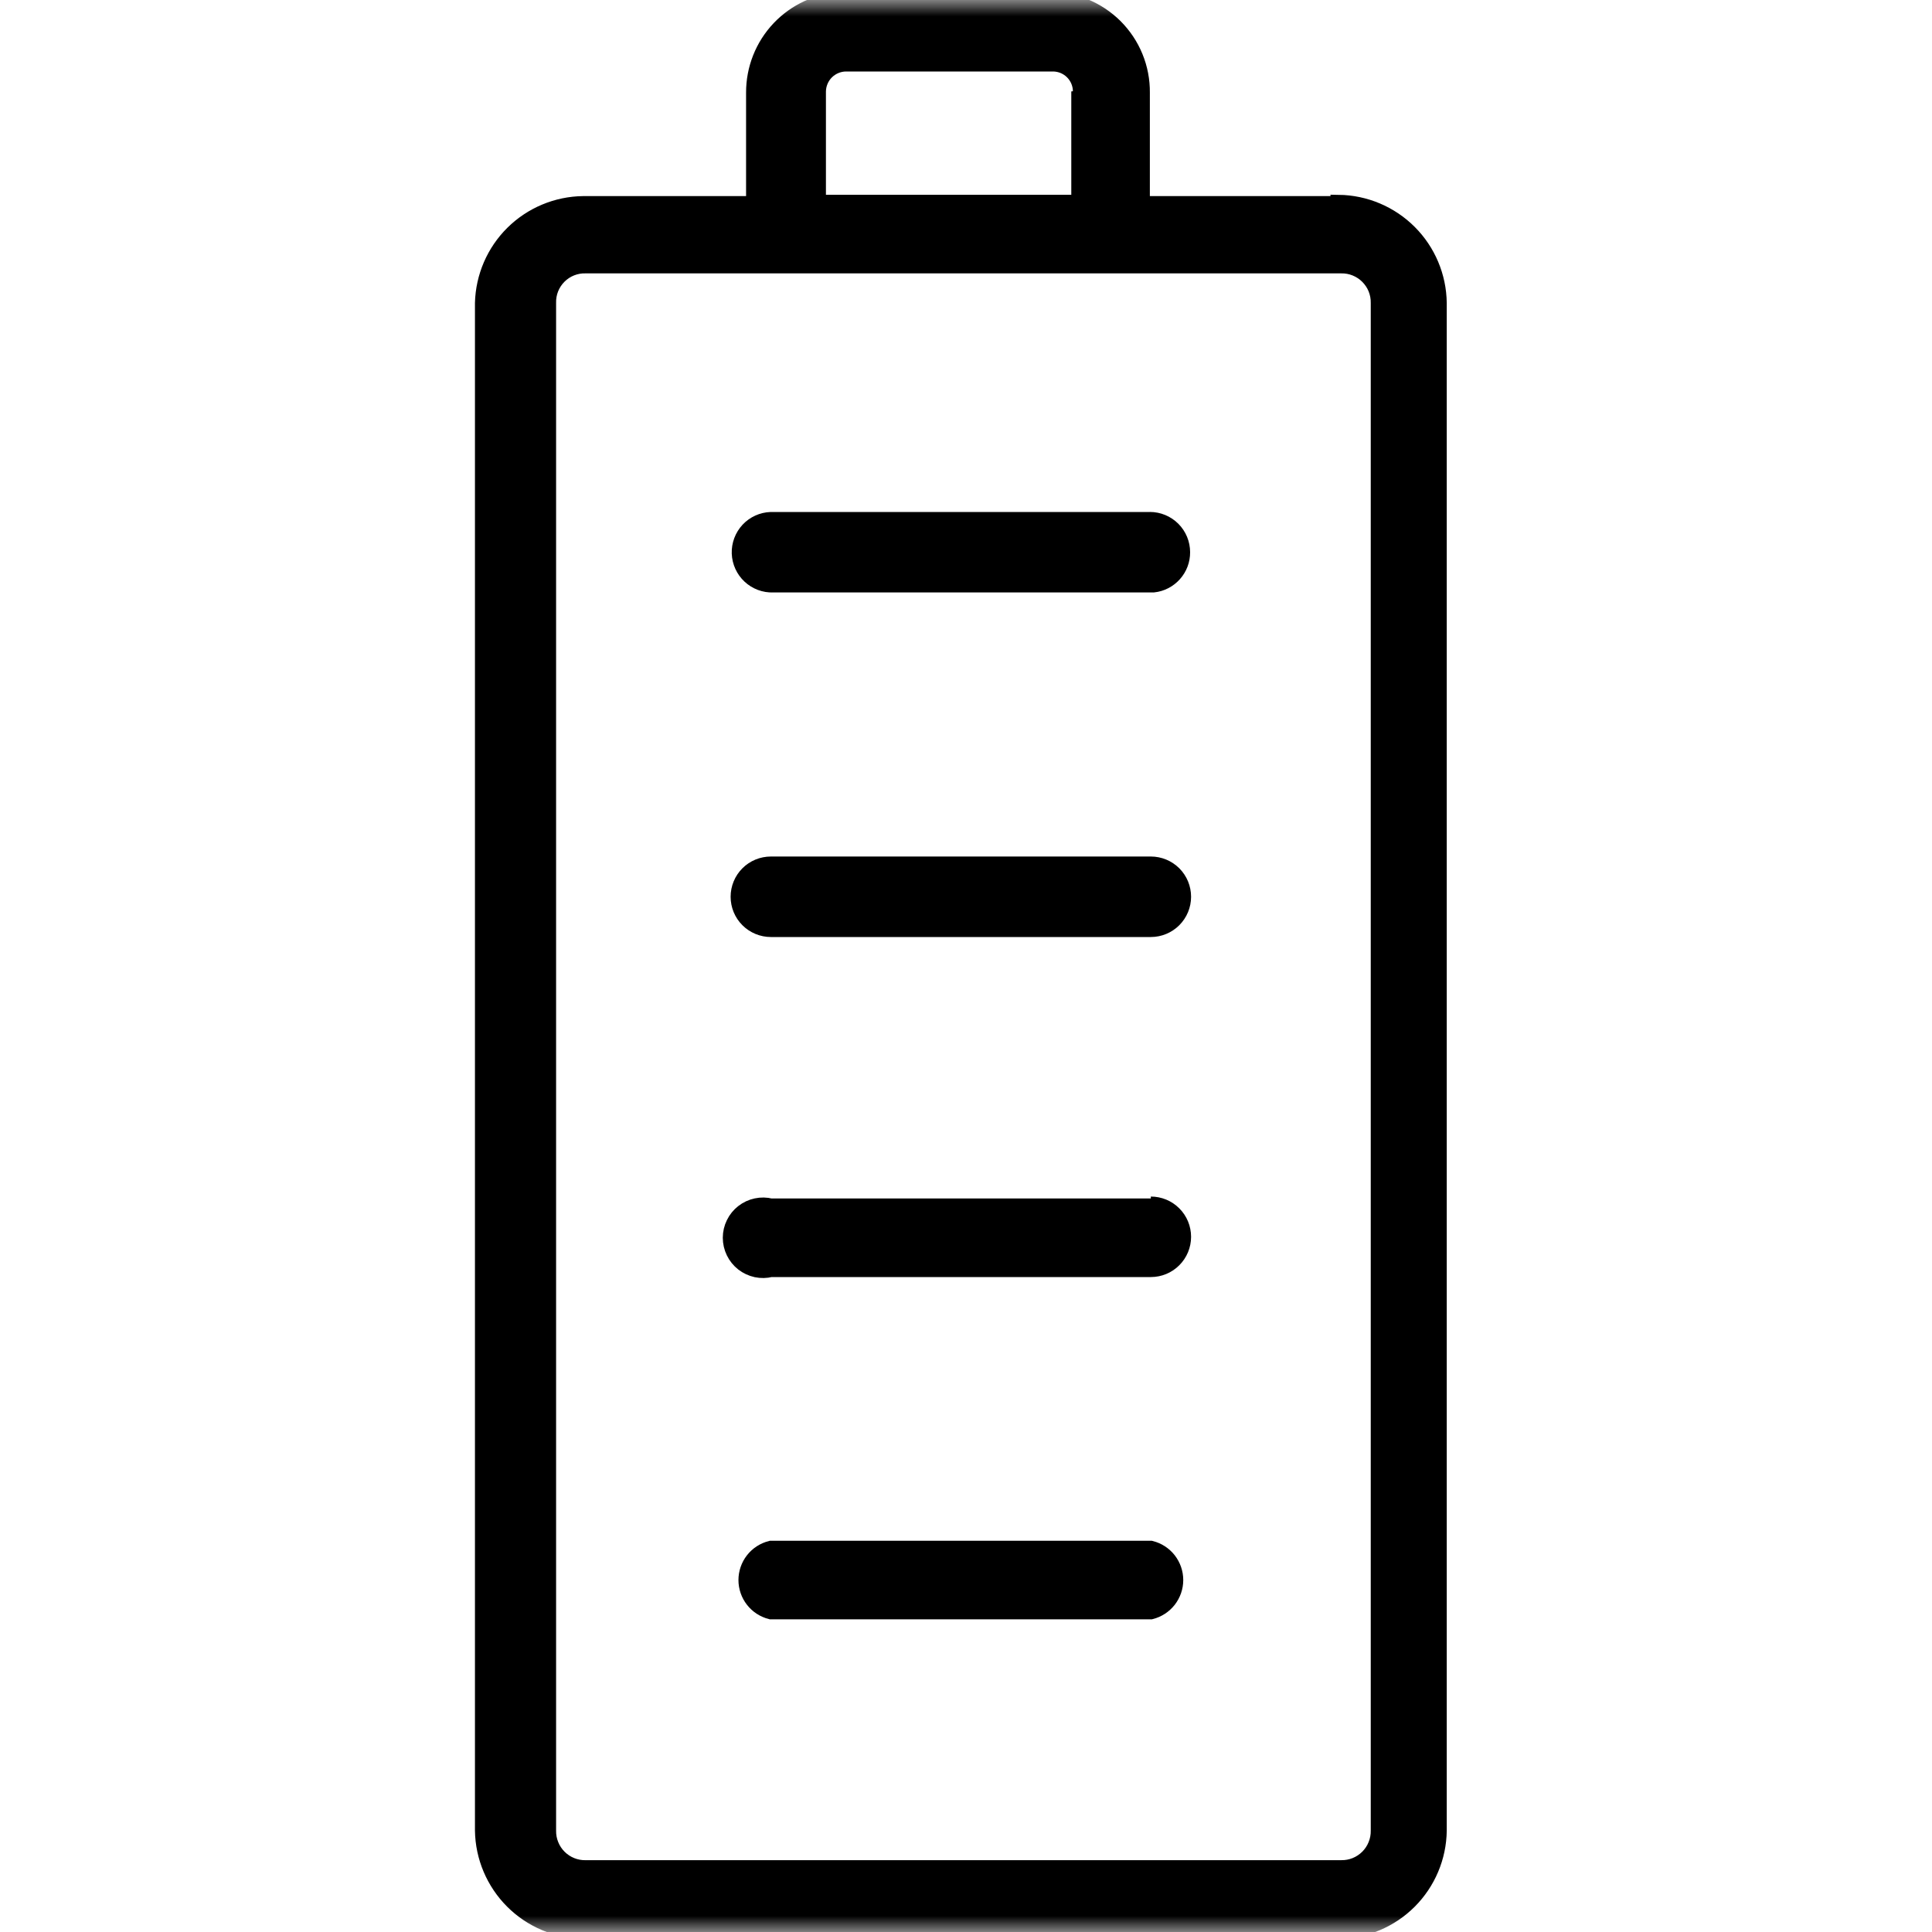
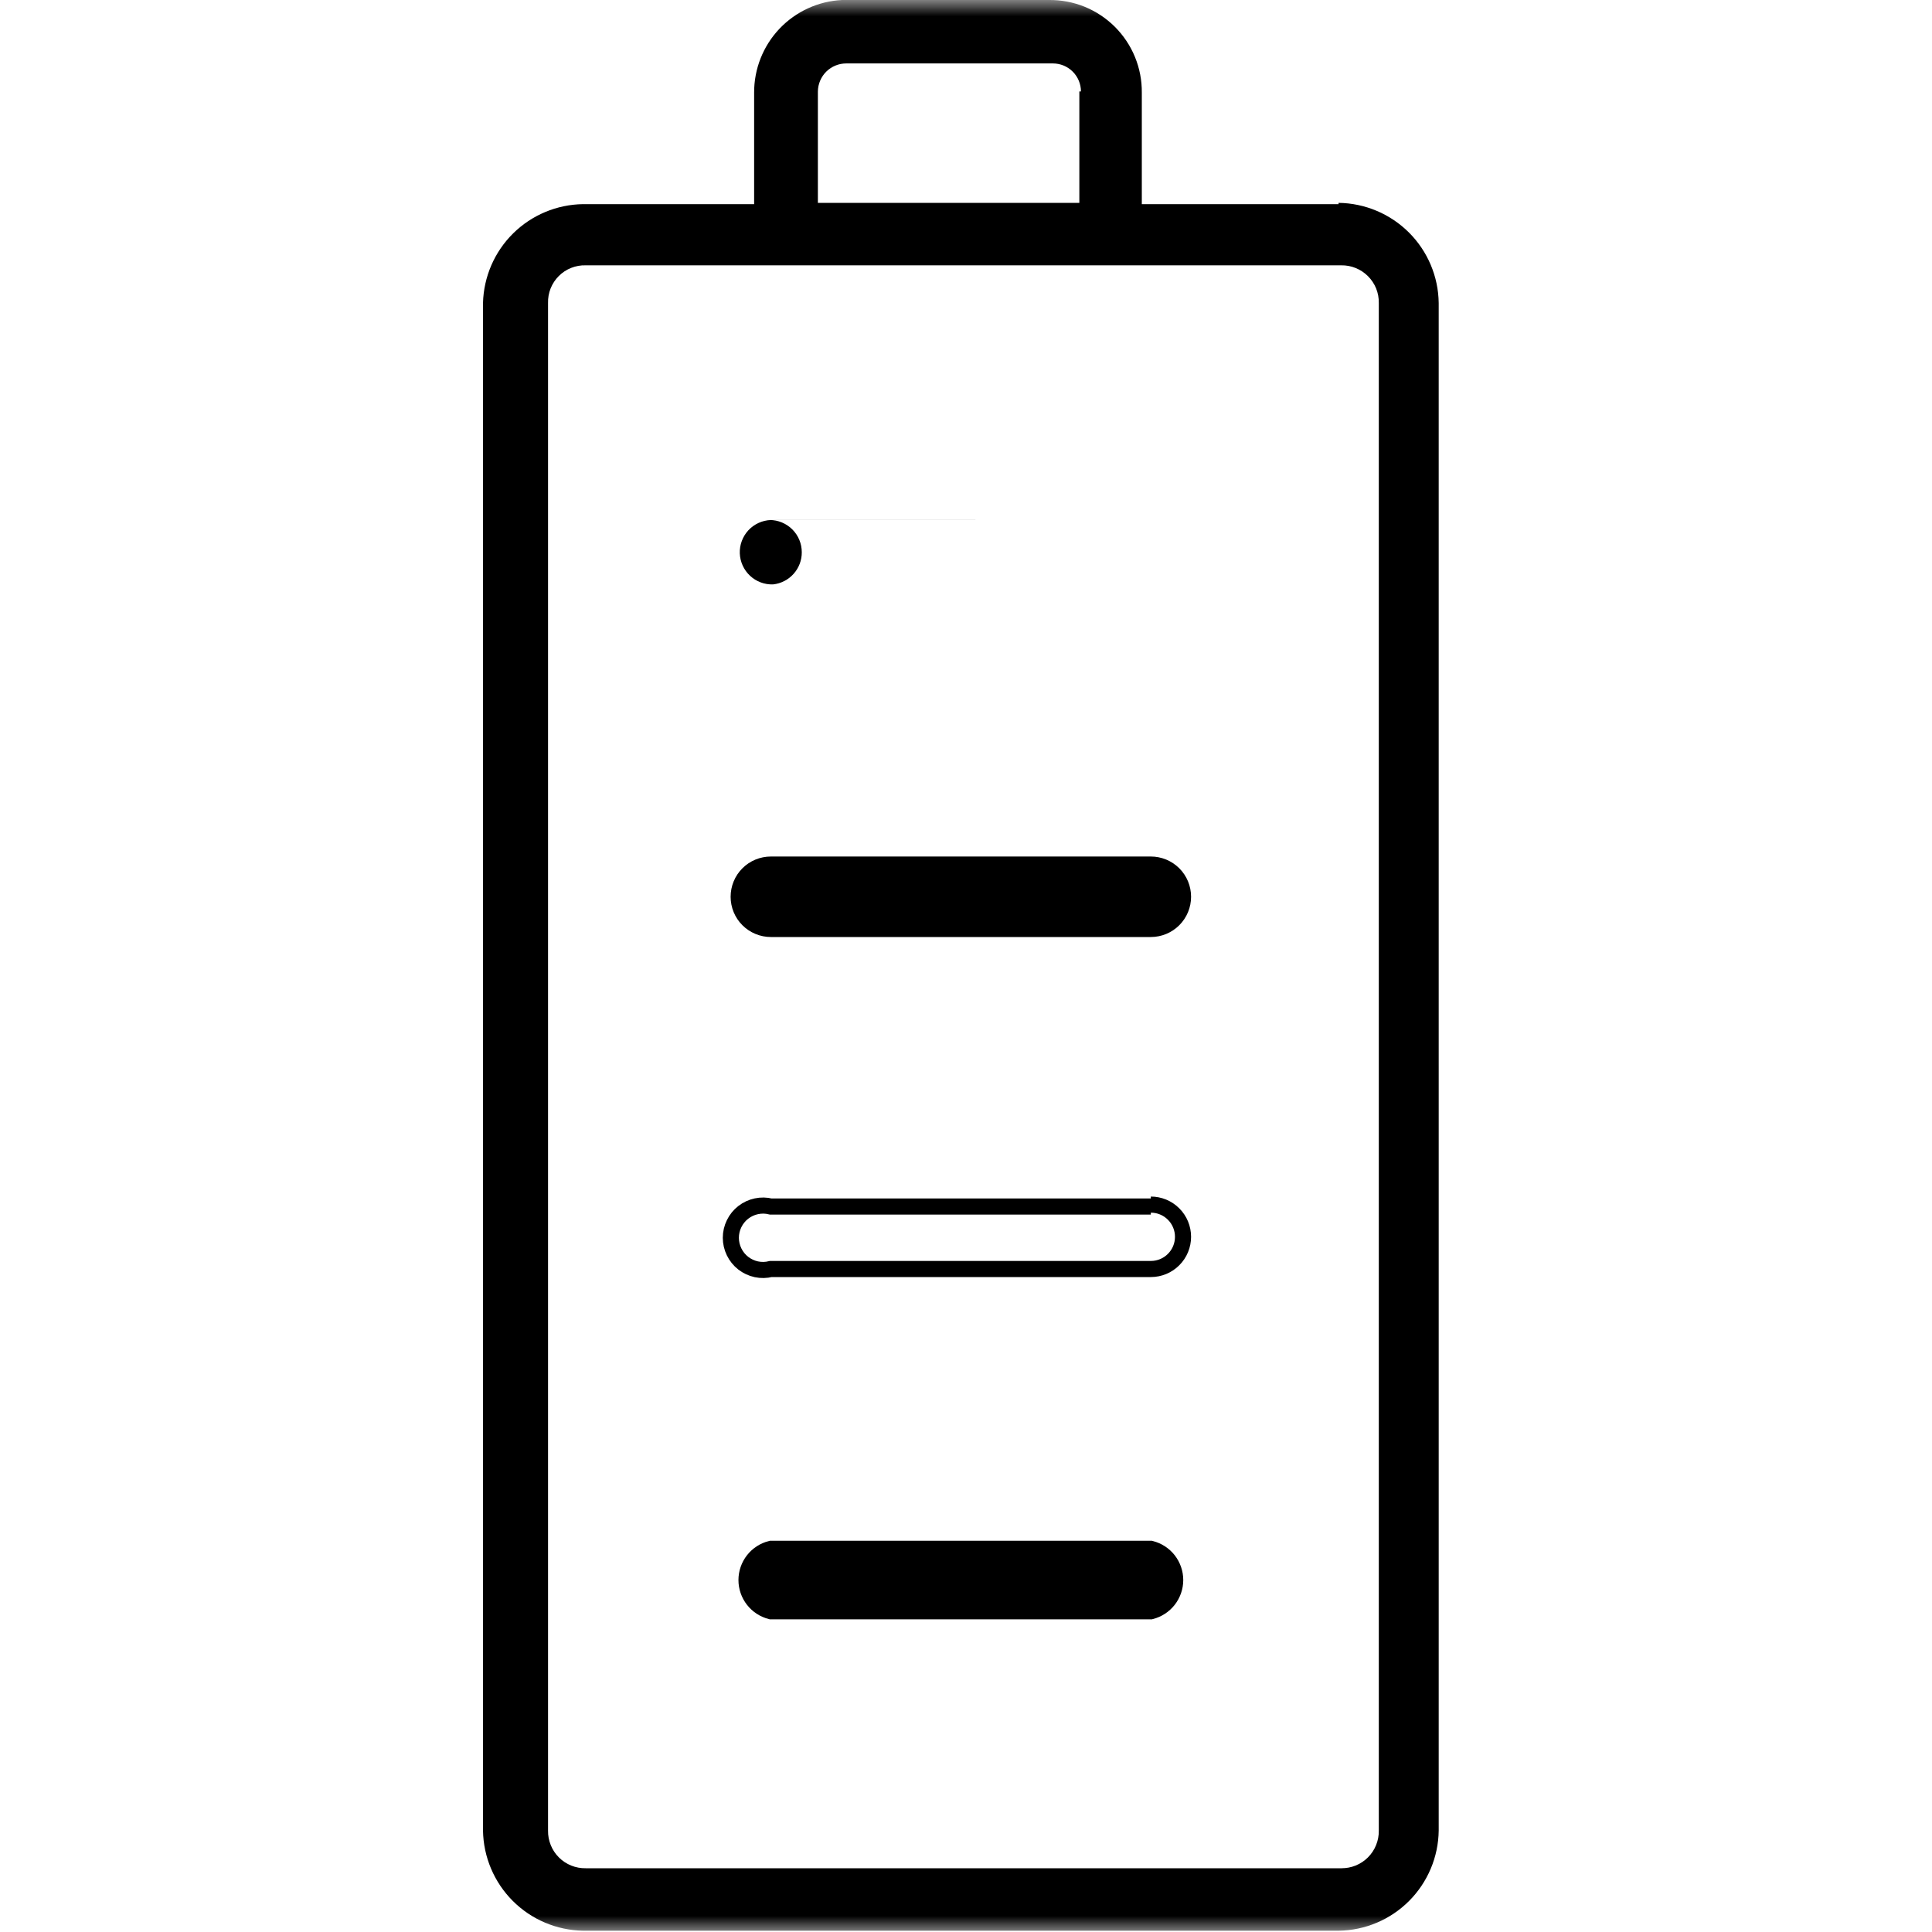
<svg xmlns="http://www.w3.org/2000/svg" width="60" height="60" fill="none" viewBox="0 0 60 60">
  <mask id="e6nji73ata" width="60" height="60" x="0" y="0" maskUnits="userSpaceOnUse">
    <path fill="#C4C4C4" d="M0 0H60V60H0z" />
  </mask>
  <g mask="url(#e6nji73ata)">
-     <path fill="#000" d="M35.74 37.47h-11.8c-.147-.037-.301-.04-.45-.008-.148.031-.288.096-.408.19-.12.093-.217.213-.283.35-.067.136-.102.286-.102.438 0 .152.035.302.102.439.066.136.163.256.283.35.12.093.26.158.408.19.149.031.303.028.45-.009h11.8c.266 0 .52-.105.707-.293.188-.187.293-.442.293-.707 0-.265-.105-.52-.293-.707-.187-.188-.441-.293-.707-.293" />
    <path stroke="#000" stroke-width=".5" d="M35.74 37.47h-11.8c-.147-.037-.301-.04-.45-.008-.148.031-.288.096-.408.19-.12.093-.217.213-.283.35-.067.136-.102.286-.102.438 0 .152.035.302.102.439.066.136.163.256.283.35.12.093.26.158.408.19.149.031.303.028.45-.009h11.8c.266 0 .52-.105.707-.293.188-.187.293-.442.293-.707 0-.265-.105-.52-.293-.707-.187-.188-.441-.293-.707-.293" />
    <path fill="#000" stroke="#000" stroke-width=".5" d="M35.74 48.1h-11.8c-.216.054-.408.179-.545.354-.137.176-.212.393-.212.616 0 .222.075.44.212.615.137.176.329.3.545.355h11.8c.216-.055.408-.18.545-.355.137-.176.212-.393.212-.615 0-.223-.075-.44-.212-.616-.137-.175-.329-.3-.545-.354zM35.74 26.85h-11.8c-.265 0-.52.105-.707.292-.188.188-.293.442-.293.708 0 .265.105.52.293.707.187.187.442.293.707.293h11.8c.265 0 .52-.106.707-.293.188-.188.293-.442.293-.707 0-.266-.105-.52-.293-.708-.188-.187-.442-.292-.707-.292z" />
-     <path fill="#000" d="M35.74 16.15h-11.8c-.265.009-.516.123-.697.317-.18.194-.277.452-.268.717.01.266.124.516.318.697.194.181.452.278.717.268h11.81c.246-.027.473-.144.637-.329.165-.184.255-.423.253-.67 0-.266-.105-.52-.293-.708-.187-.187-.442-.293-.707-.293" />
-     <path stroke="#000" stroke-width=".5" d="M35.74 16.15h-11.8c-.265.009-.516.123-.697.317-.18.194-.277.452-.268.717.01.266.124.516.318.697.194.181.452.278.717.268h11.81c.246-.027.473-.144.637-.329.165-.184.255-.423.253-.67 0-.266-.105-.52-.293-.708-.187-.187-.442-.293-.707-.293" />
+     <path fill="#000" d="M35.74 16.15h-11.8c-.265.009-.516.123-.697.317-.18.194-.277.452-.268.717.01.266.124.516.318.697.194.181.452.278.717.268c.246-.027.473-.144.637-.329.165-.184.255-.423.253-.67 0-.266-.105-.52-.293-.708-.187-.187-.442-.293-.707-.293" />
    <path fill="#000" d="M41.57 6.34h-6.11V2.88c.004-.38-.068-.757-.212-1.109s-.357-.671-.626-.94c-.27-.268-.59-.48-.942-.623-.352-.142-.73-.213-1.11-.208h-6.42c-.738.036-1.434.356-1.943.892-.509.537-.79 1.249-.787 1.988v3.46h-5.31c-.815.01-1.594.336-2.174.908-.58.573-.915 1.348-.936 2.162v47.44c.013.821.345 1.605.925 2.185.58.58 1.364.912 2.185.925h23.46c.822-.01 1.607-.341 2.188-.922.58-.581.912-1.366.922-2.188V9.41c-.01-.821-.341-1.606-.922-2.187-.581-.581-1.366-.912-2.188-.923v.04zm-8.05-3.5V6.3H25.4V2.84c.003-.231.097-.453.261-.616.165-.162.387-.254.619-.254h6.42c.23 0 .452.092.615.255.163.163.255.385.255.615h-.05zm8.18 55.18H18.19c-.154.003-.308-.026-.45-.083-.144-.058-.274-.144-.383-.253-.11-.11-.196-.24-.253-.383-.058-.143-.087-.296-.084-.45V9.41c-.004-.156.023-.31.08-.453.058-.144.144-.275.253-.384.11-.11.24-.196.384-.253.144-.057.298-.085.453-.08h23.46c.154-.003.308.025.45.083.144.058.274.144.383.253.11.11.196.24.254.382.057.143.086.297.083.451v47.44c.003.155-.026.308-.084.451-.057.143-.143.273-.253.383-.109.109-.239.195-.382.253-.143.058-.297.086-.451.083" />
-     <path stroke="#000" stroke-width=".5" d="M41.7 58.02H18.19c-.154.003-.308-.026-.45-.083-.144-.058-.274-.144-.383-.253-.11-.11-.196-.24-.253-.383-.058-.143-.087-.296-.084-.45V9.41c-.004-.156.023-.31.08-.453.058-.144.144-.275.253-.384.11-.11.24-.196.384-.253.144-.057.298-.085.453-.08h23.46c.154-.003.308.025.45.083.144.058.274.144.383.253.11.11.196.24.254.382.057.143.086.297.083.451v47.44c.003.155-.026.308-.084.451-.057.143-.143.273-.253.383-.109.109-.239.195-.382.253-.143.058-.297.086-.451.083m-.08-51.68h-6.11V2.88c.004-.38-.068-.757-.212-1.109s-.357-.671-.626-.94c-.27-.268-.59-.48-.942-.623-.352-.142-.73-.213-1.11-.208h-6.42c-.738.036-1.434.356-1.943.892-.509.537-.79 1.249-.787 1.988v3.46h-5.31c-.815.01-1.594.336-2.174.908-.58.573-.915 1.348-.936 2.162v47.44c.013.821.345 1.605.925 2.185.58.58 1.364.912 2.185.925h23.46c.822-.01 1.607-.341 2.188-.922.58-.581.912-1.366.922-2.188V9.41c-.01-.821-.341-1.606-.922-2.187-.581-.581-1.366-.912-2.188-.923v.04zm-8.05-3.5V6.3H25.4V2.84c.003-.231.097-.453.261-.616.165-.162.387-.254.619-.254h6.42c.23 0 .452.092.615.255.163.163.255.385.255.615h-.05z" />
  </g>
</svg>